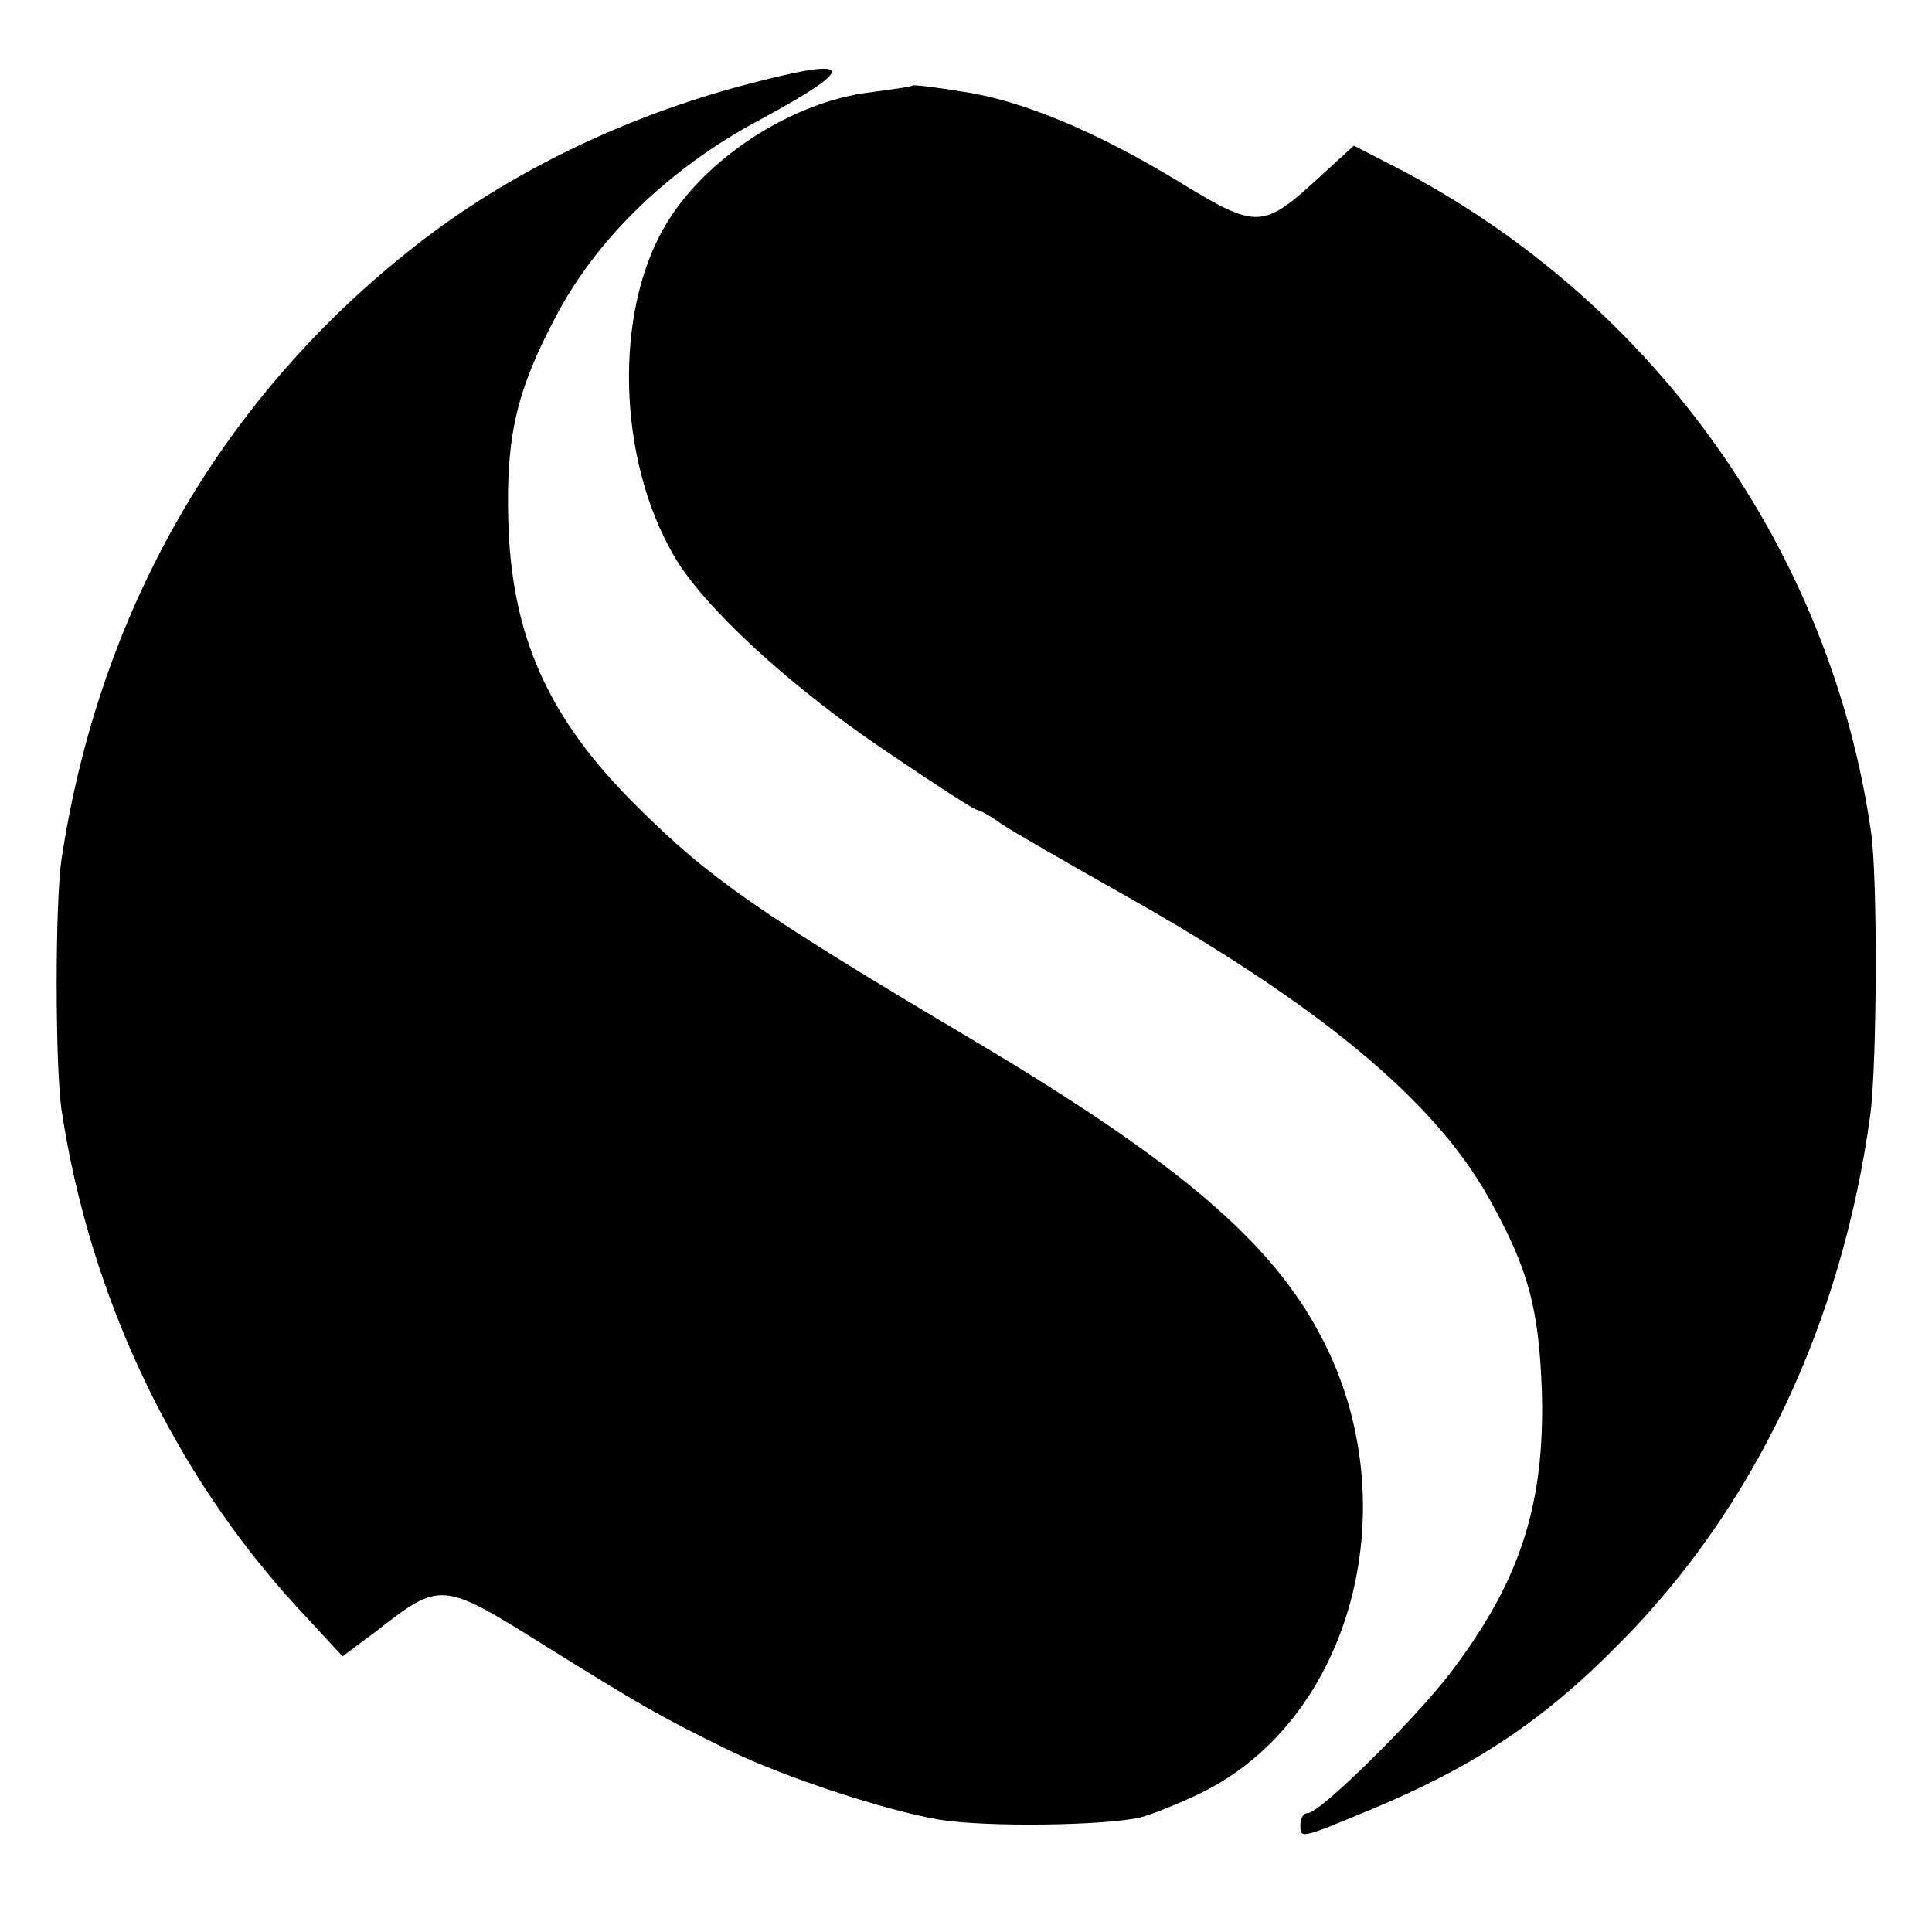
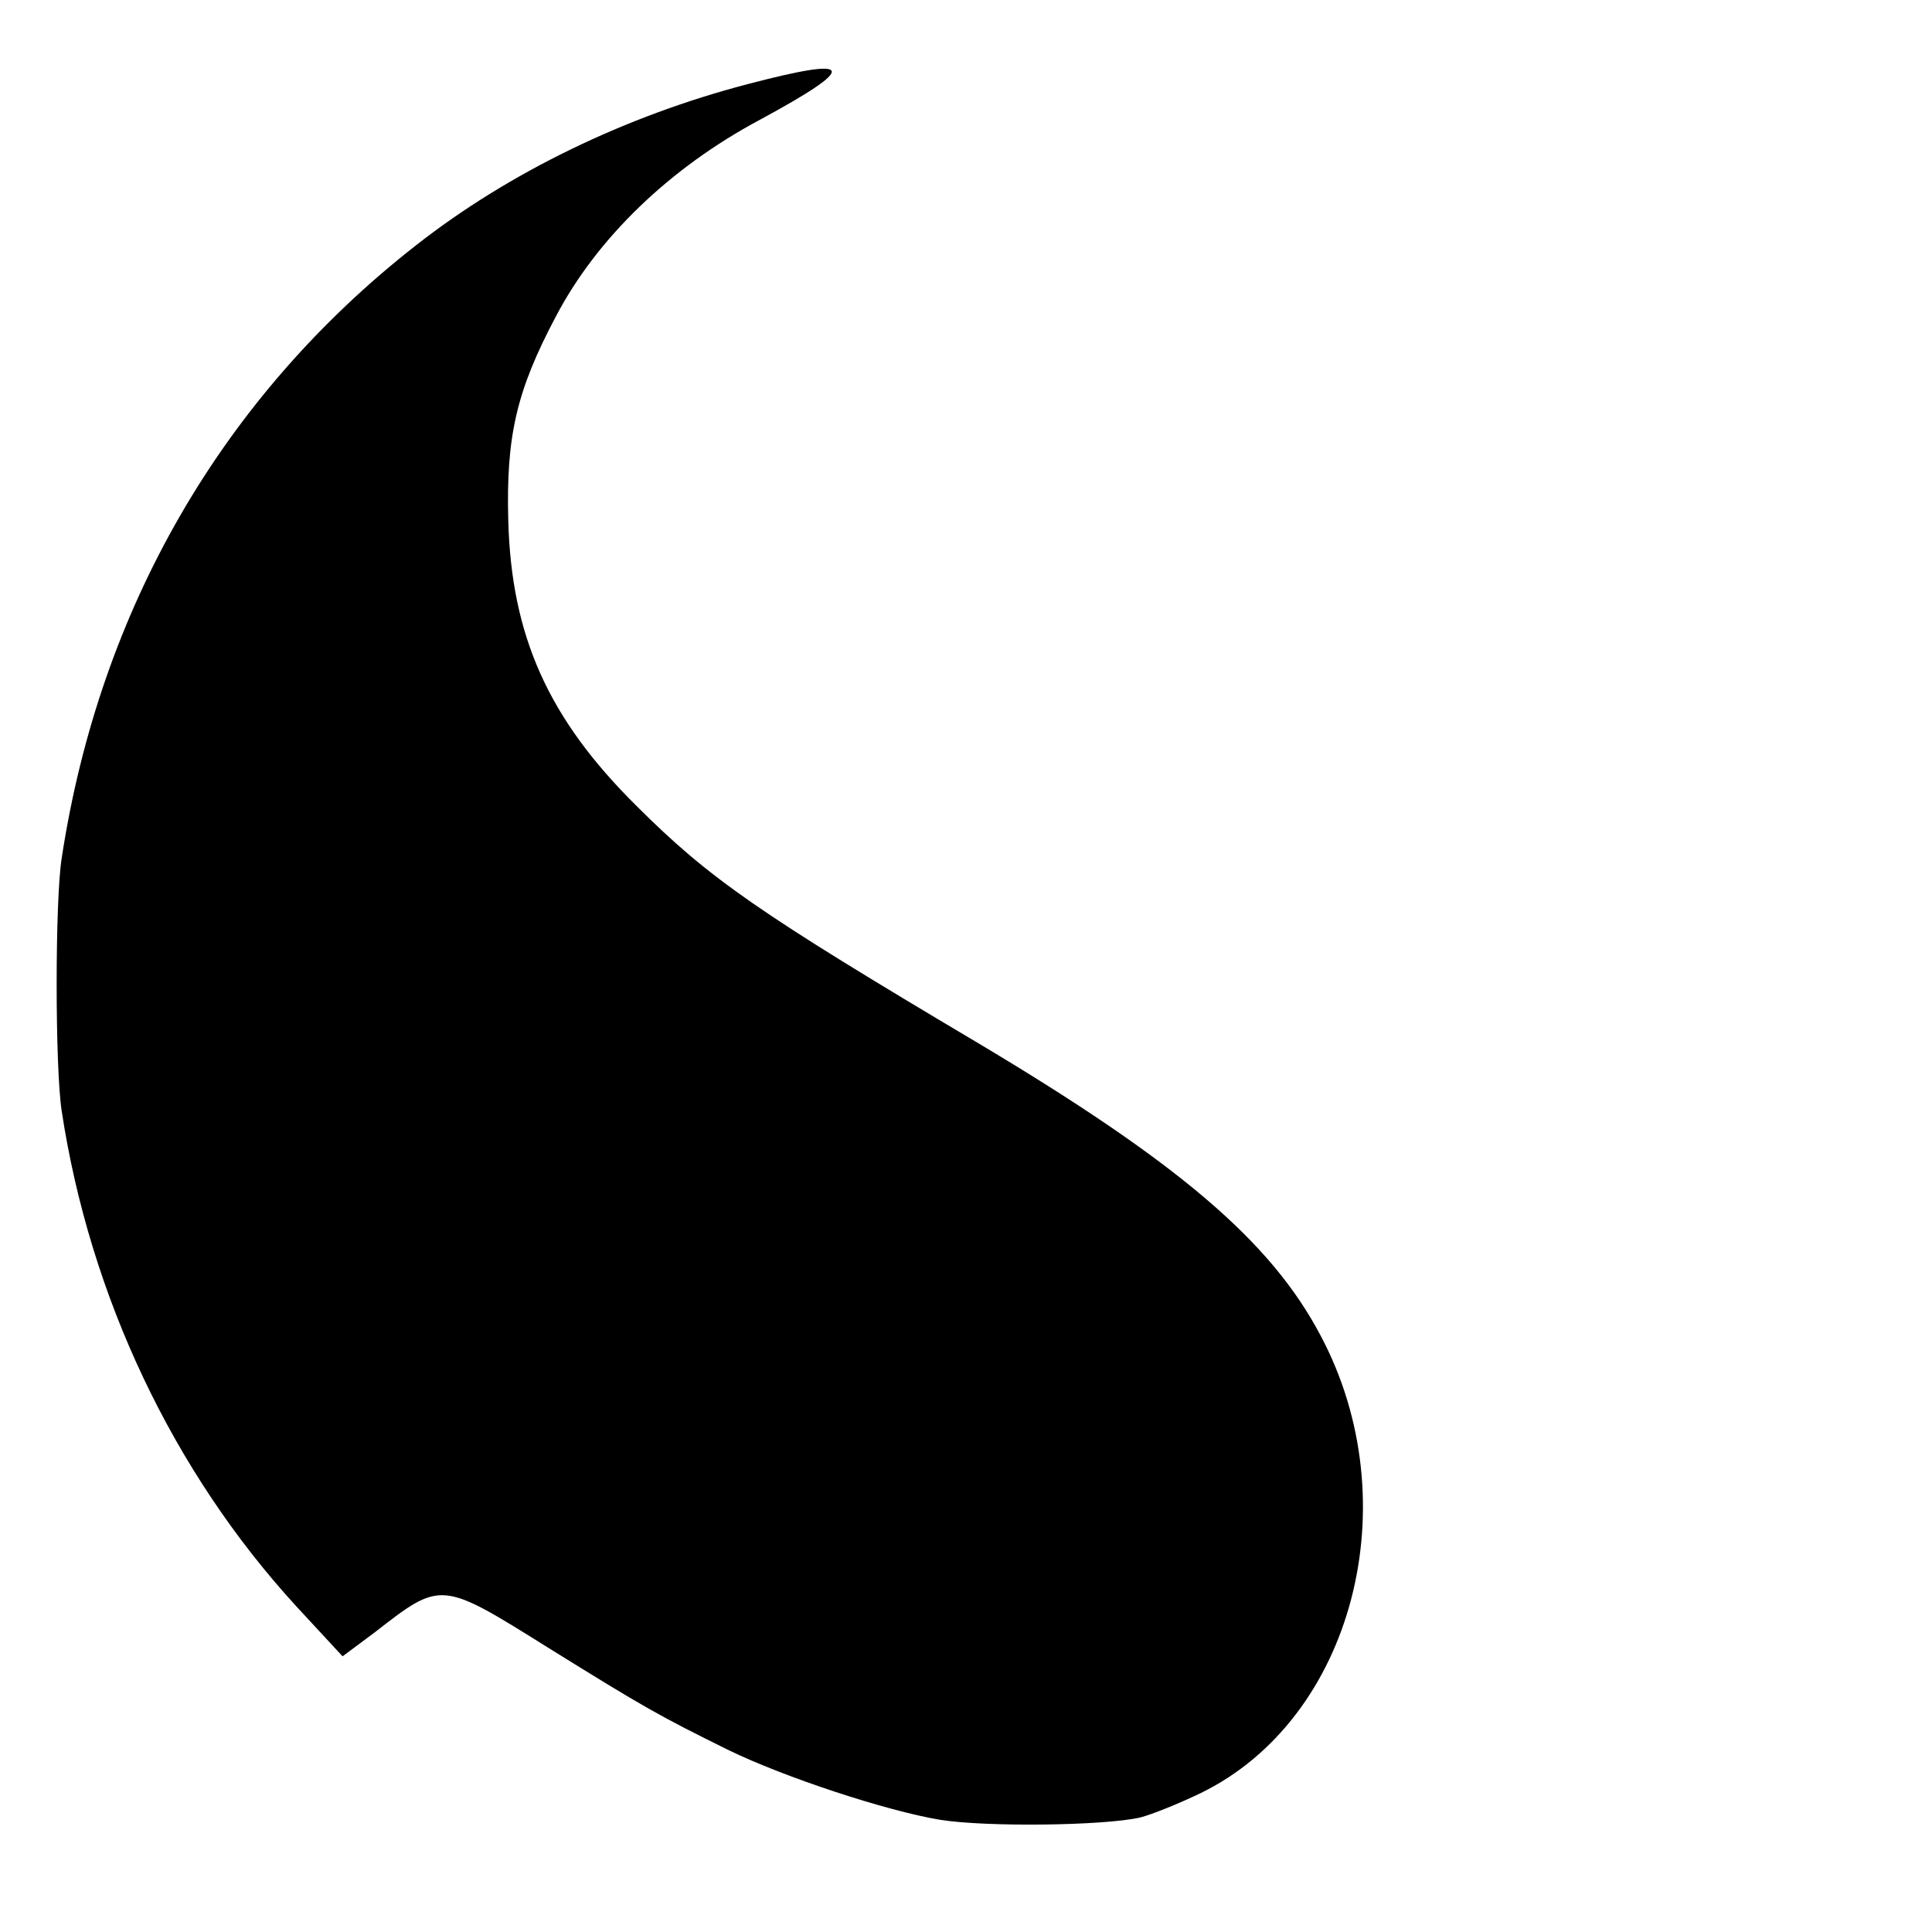
<svg xmlns="http://www.w3.org/2000/svg" version="1.0" width="260pt" height="260pt" viewBox="0 0 260 260" preserveAspectRatio="xMidYMid meet">
  <g transform="translate(0,260) scale(0.1,-0.1)" fill="#000000" stroke="none">
    <path d="M1007 2487 c-165 -43 -322 -119 -447 -217 -261 -204 -426 -490 -477 -825 -9 -57 -9 -281 0 -340 38 -250 150 -486 316 -667 l62 -67 43 32 c90 70 89 70 233 -20 132 -82 150 -92 243 -138 76 -37 213 -82 285 -94 63 -10 220 -8 269 3 16 4 53 19 82 33 205 100 281 391 161 616 -67 127 -192 233 -462 394 -293 174 -360 220 -459 319 -118 117 -168 228 -172 384 -3 113 11 174 64 274 55 105 153 200 275 265 133 72 129 86 -16 48z" />
-     <path d="M1228 2485 c-2 -2 -27 -5 -55 -9 -106 -12 -225 -89 -278 -180 -69 -117 -64 -314 12 -444 39 -68 155 -175 284 -262 65 -44 120 -80 124 -80 3 0 18 -8 33 -19 15 -10 86 -51 157 -91 269 -151 425 -280 499 -413 53 -95 67 -147 71 -261 4 -153 -30 -256 -126 -381 -50 -64 -173 -185 -189 -185 -6 0 -10 -7 -10 -15 0 -20 -1 -20 93 19 140 58 234 120 337 225 181 182 299 431 337 711 9 68 10 319 1 380 -54 378 -290 710 -630 890 l-66 34 -46 -42 c-76 -70 -84 -71 -187 -8 -113 69 -216 112 -296 123 -35 6 -64 9 -65 8z" />
  </g>
</svg>